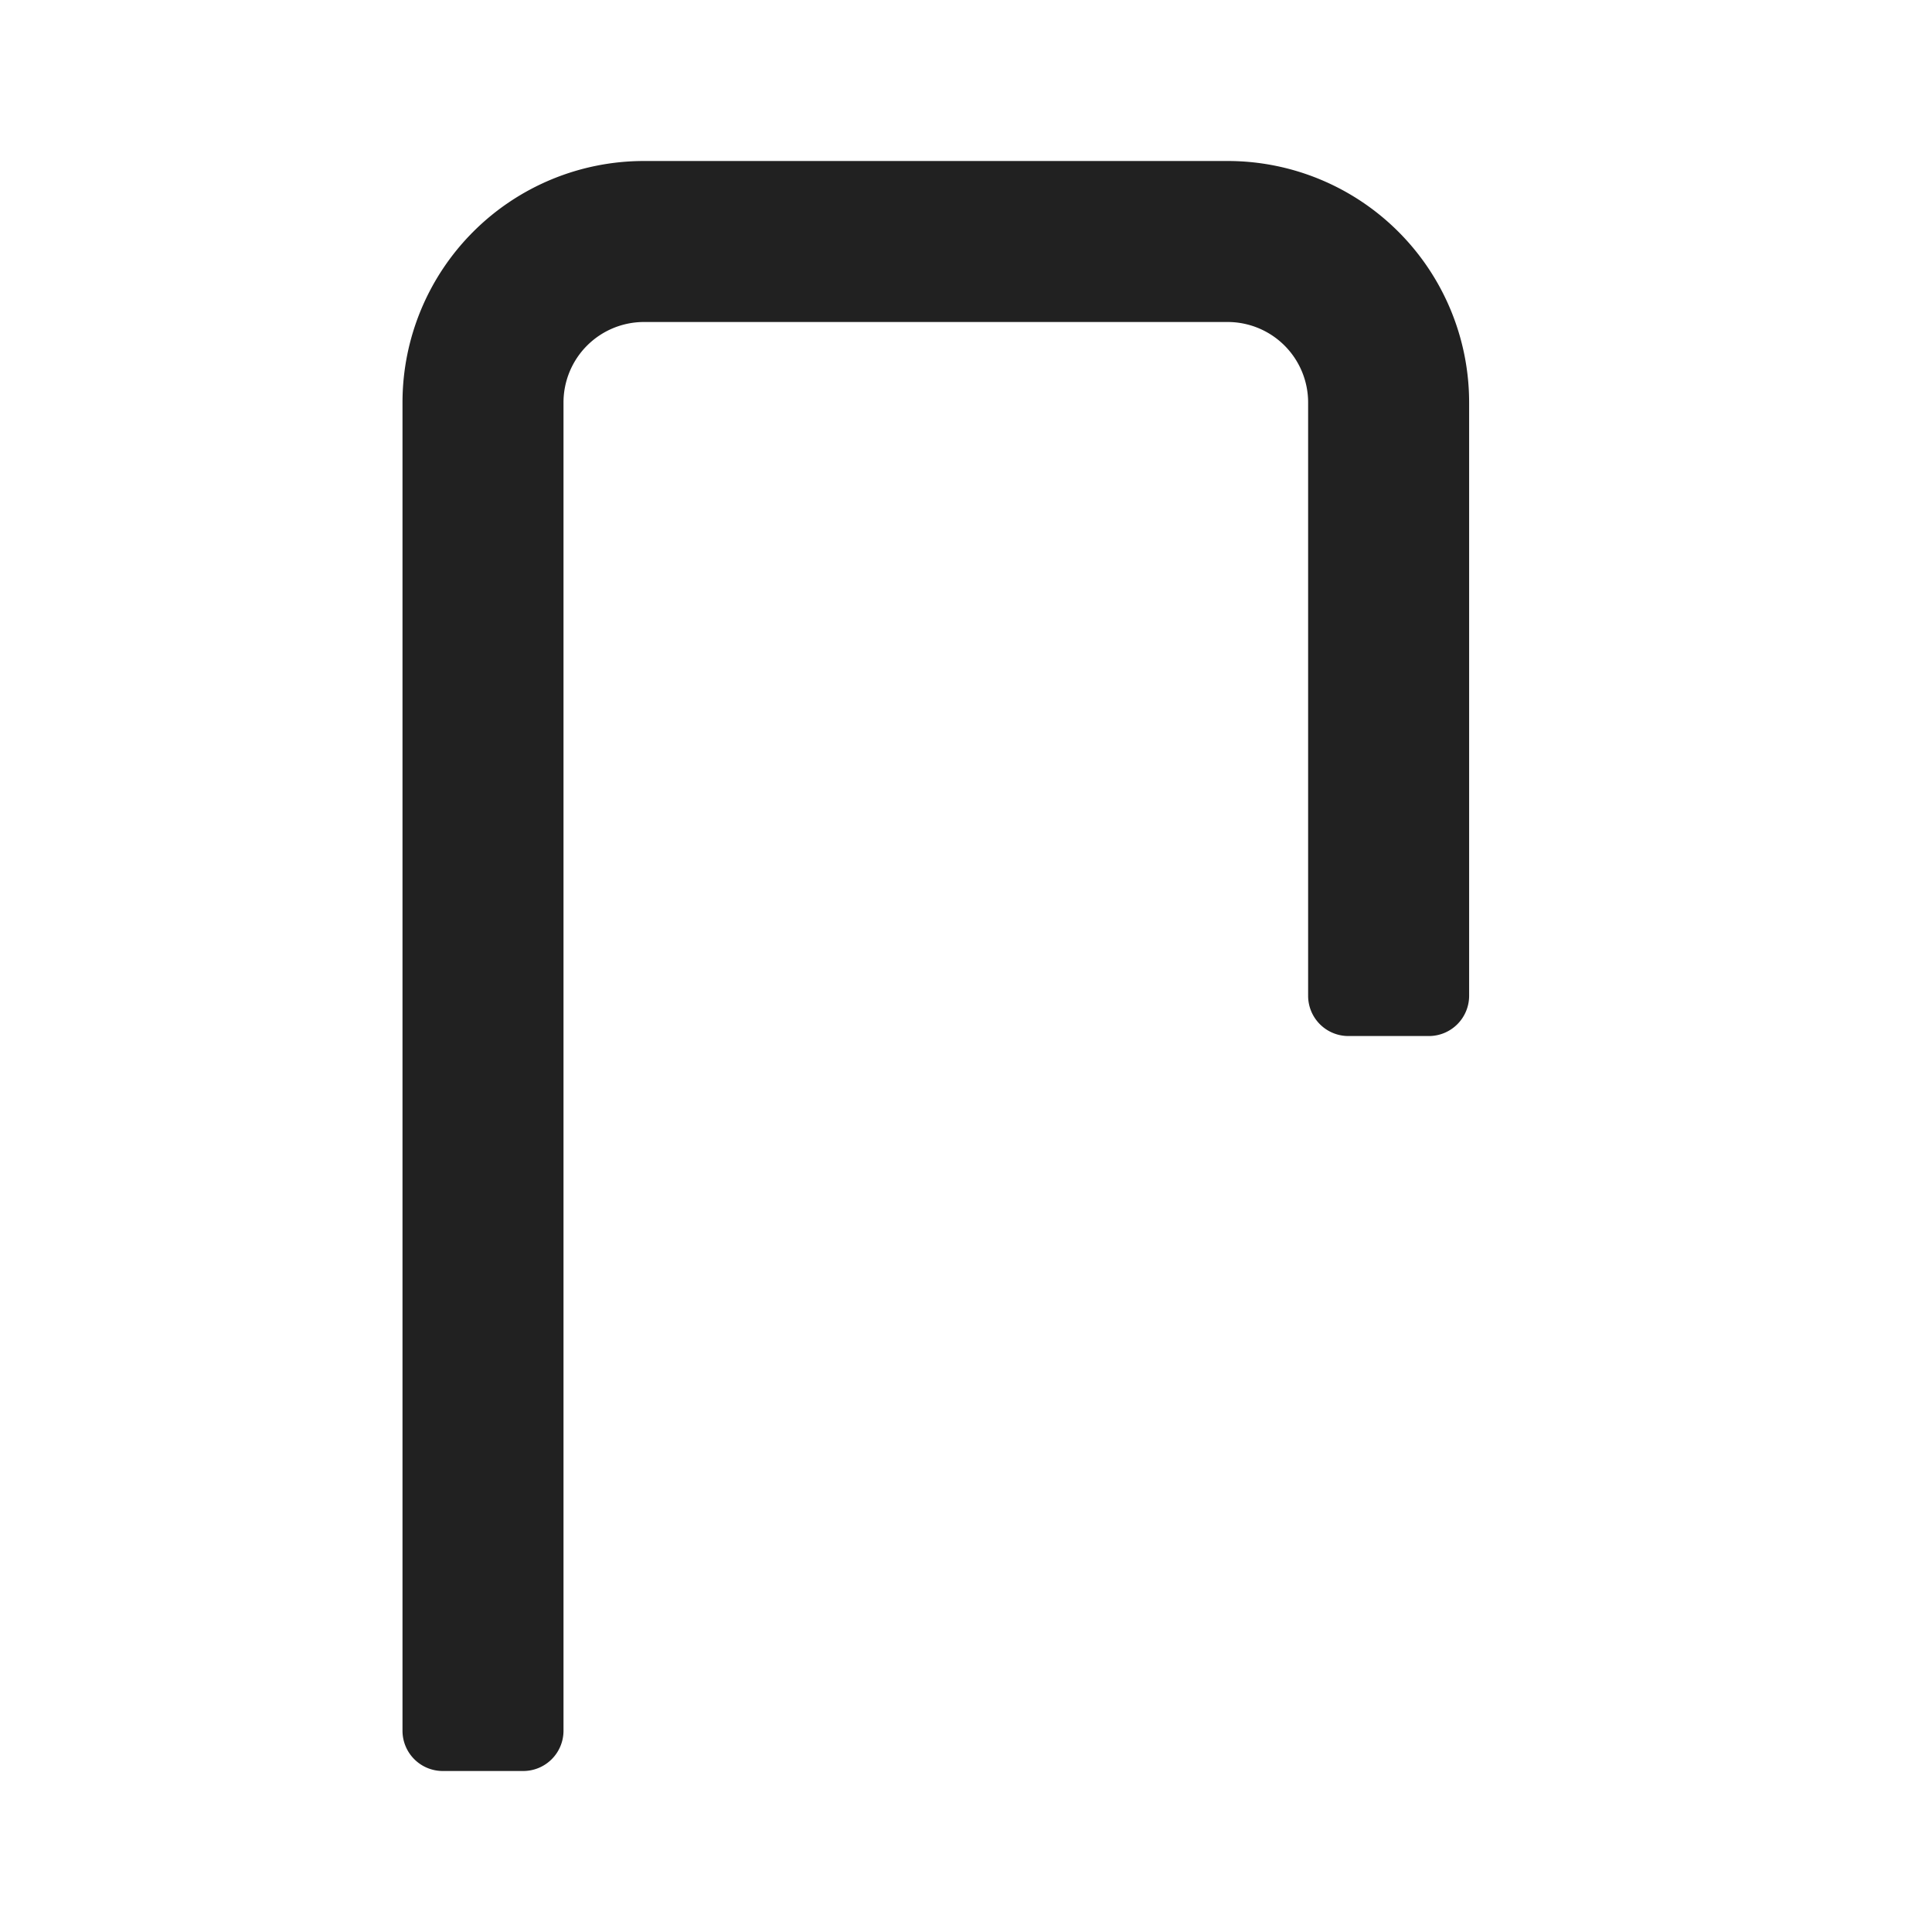
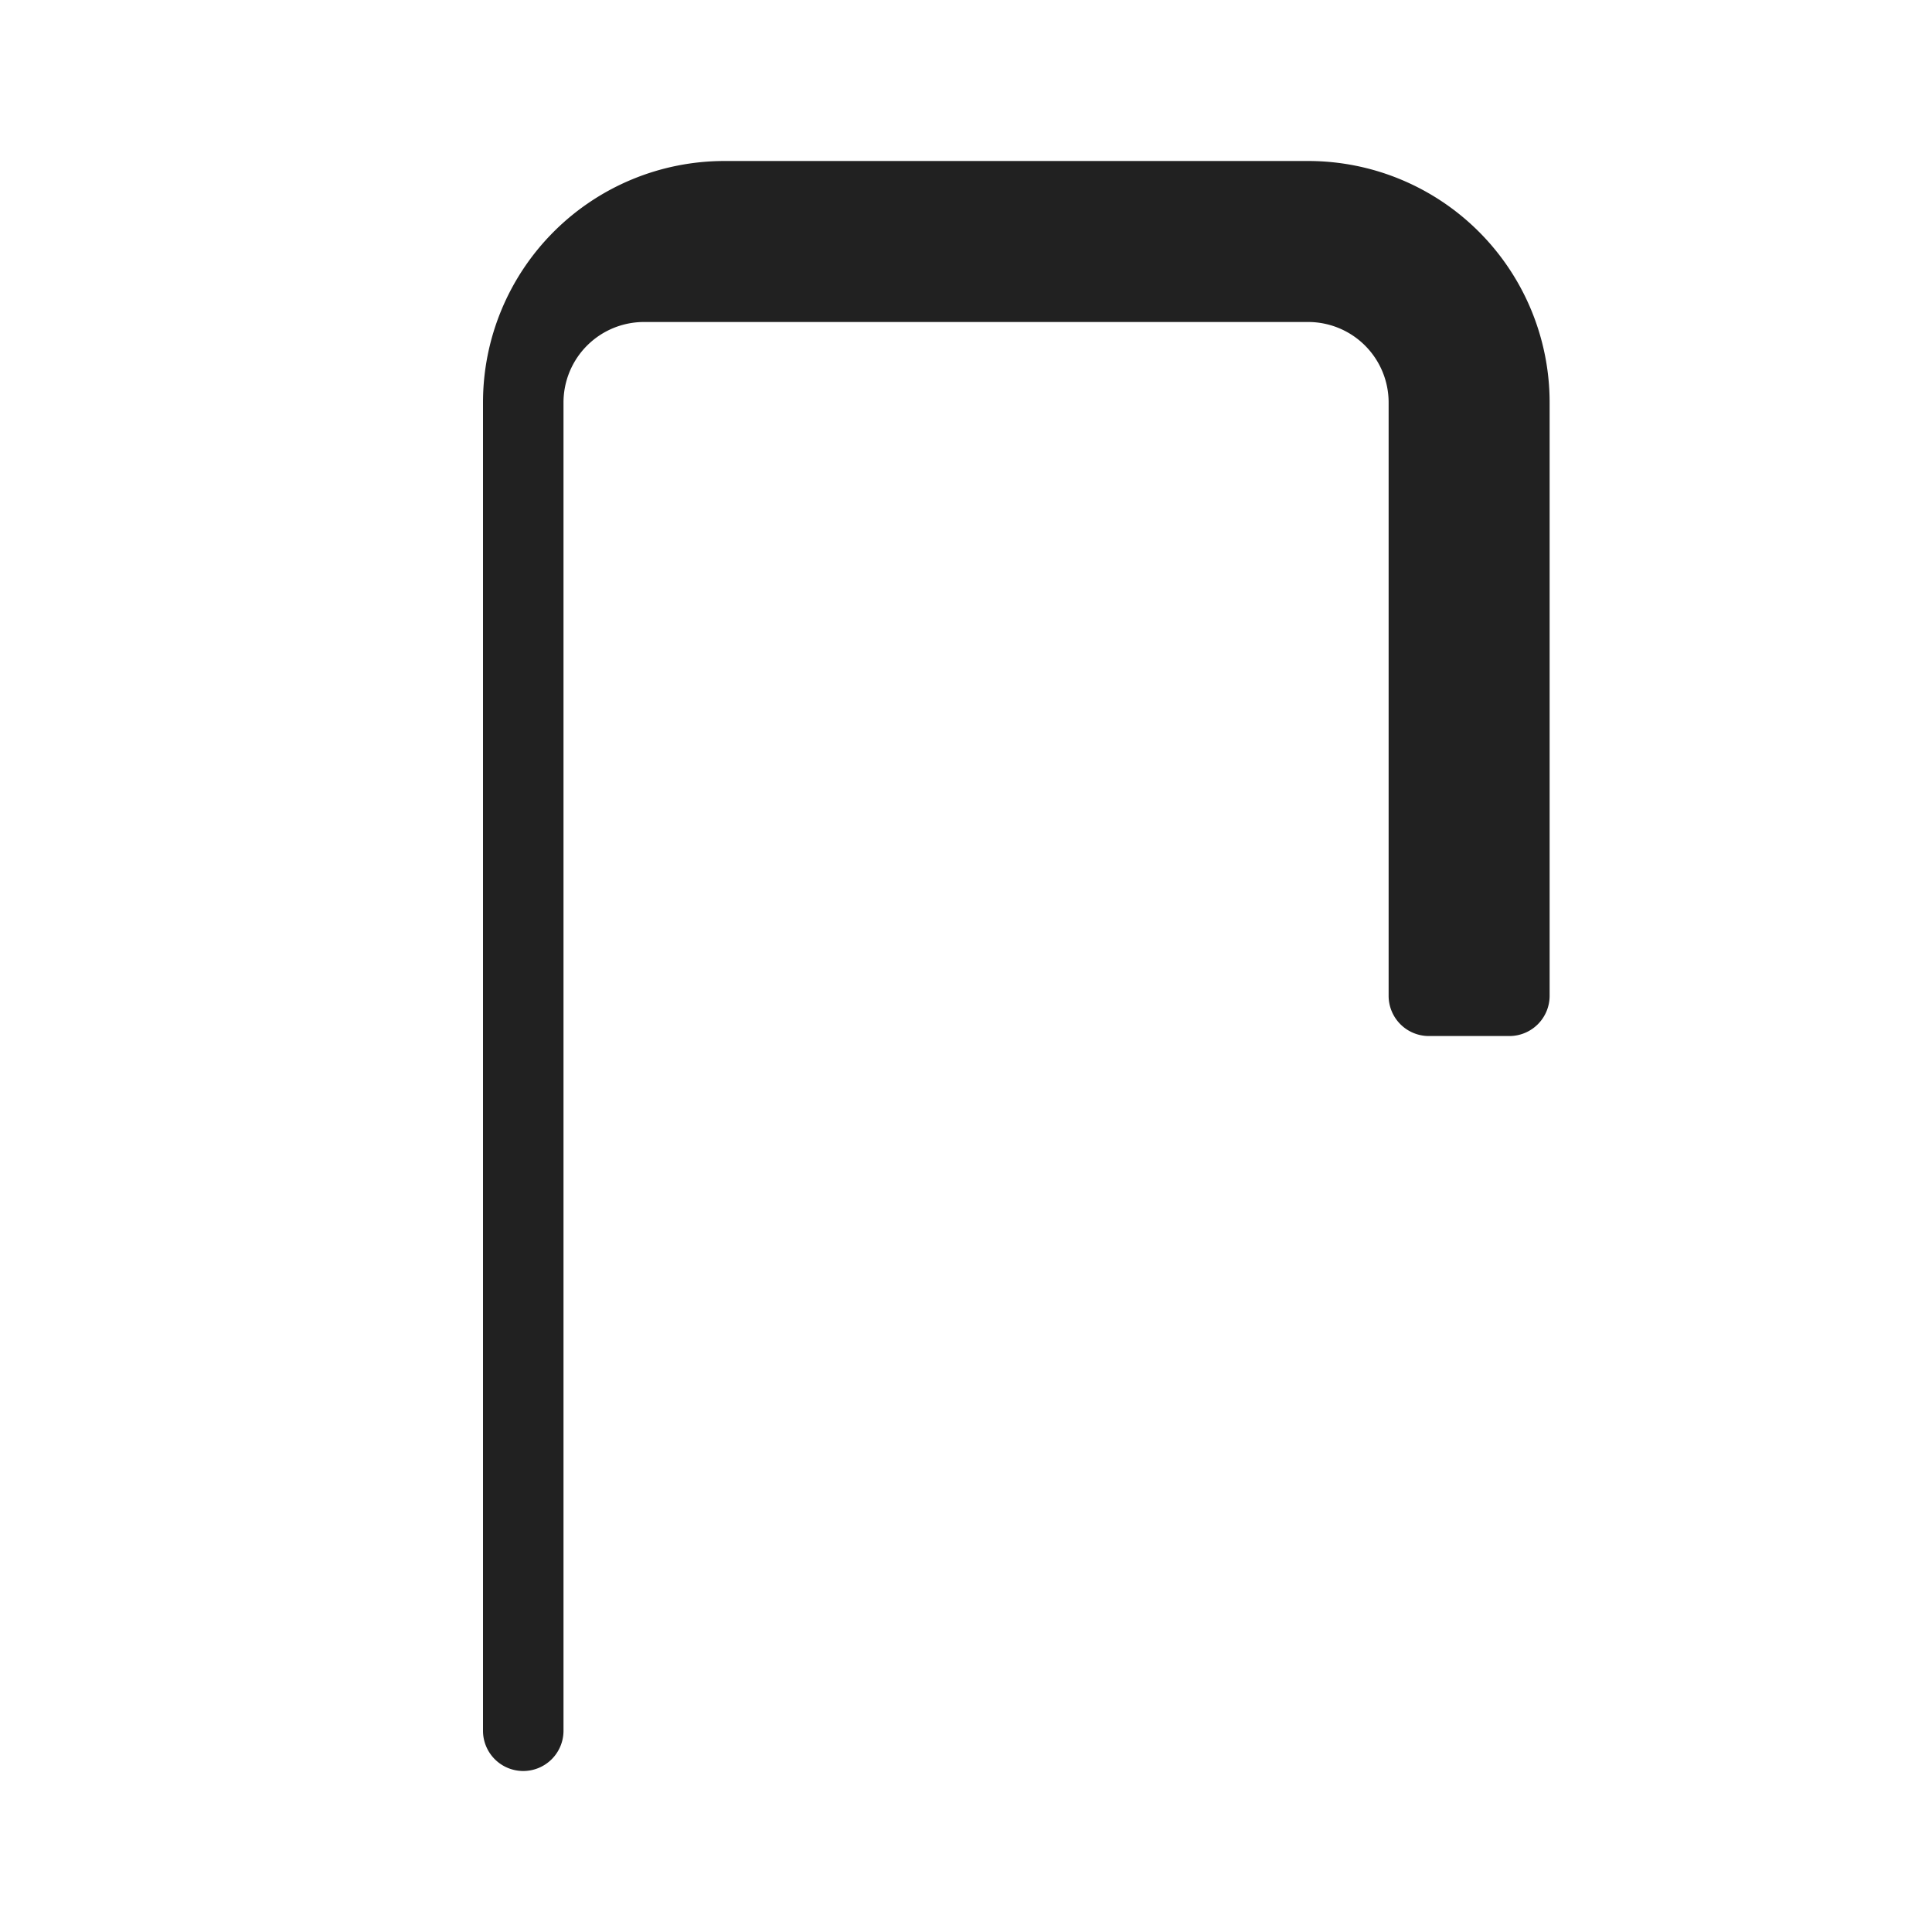
<svg xmlns="http://www.w3.org/2000/svg" width="24" height="24" fill="none">
-   <path fill-rule="evenodd" clip-rule="evenodd" d="M8 4a1 1 0 0 0-1 1v16.5a.5.5 0 0 1-.5.5h-1a.5.5 0 0 1-.5-.5V5a3 3 0 0 1 3-3h7.25a3 3 0 0 1 3 3v7.37a.5.5 0 0 1-.5.5h-1a.5.5 0 0 1-.5-.5V5a1 1 0 0 0-1-1H8Z" fill="#212121" />
+   <path fill-rule="evenodd" clip-rule="evenodd" d="M8 4a1 1 0 0 0-1 1v16.5a.5.5 0 0 1-.5.5a.5.5 0 0 1-.5-.5V5a3 3 0 0 1 3-3h7.25a3 3 0 0 1 3 3v7.37a.5.5 0 0 1-.5.5h-1a.5.5 0 0 1-.5-.5V5a1 1 0 0 0-1-1H8Z" fill="#212121" />
</svg>